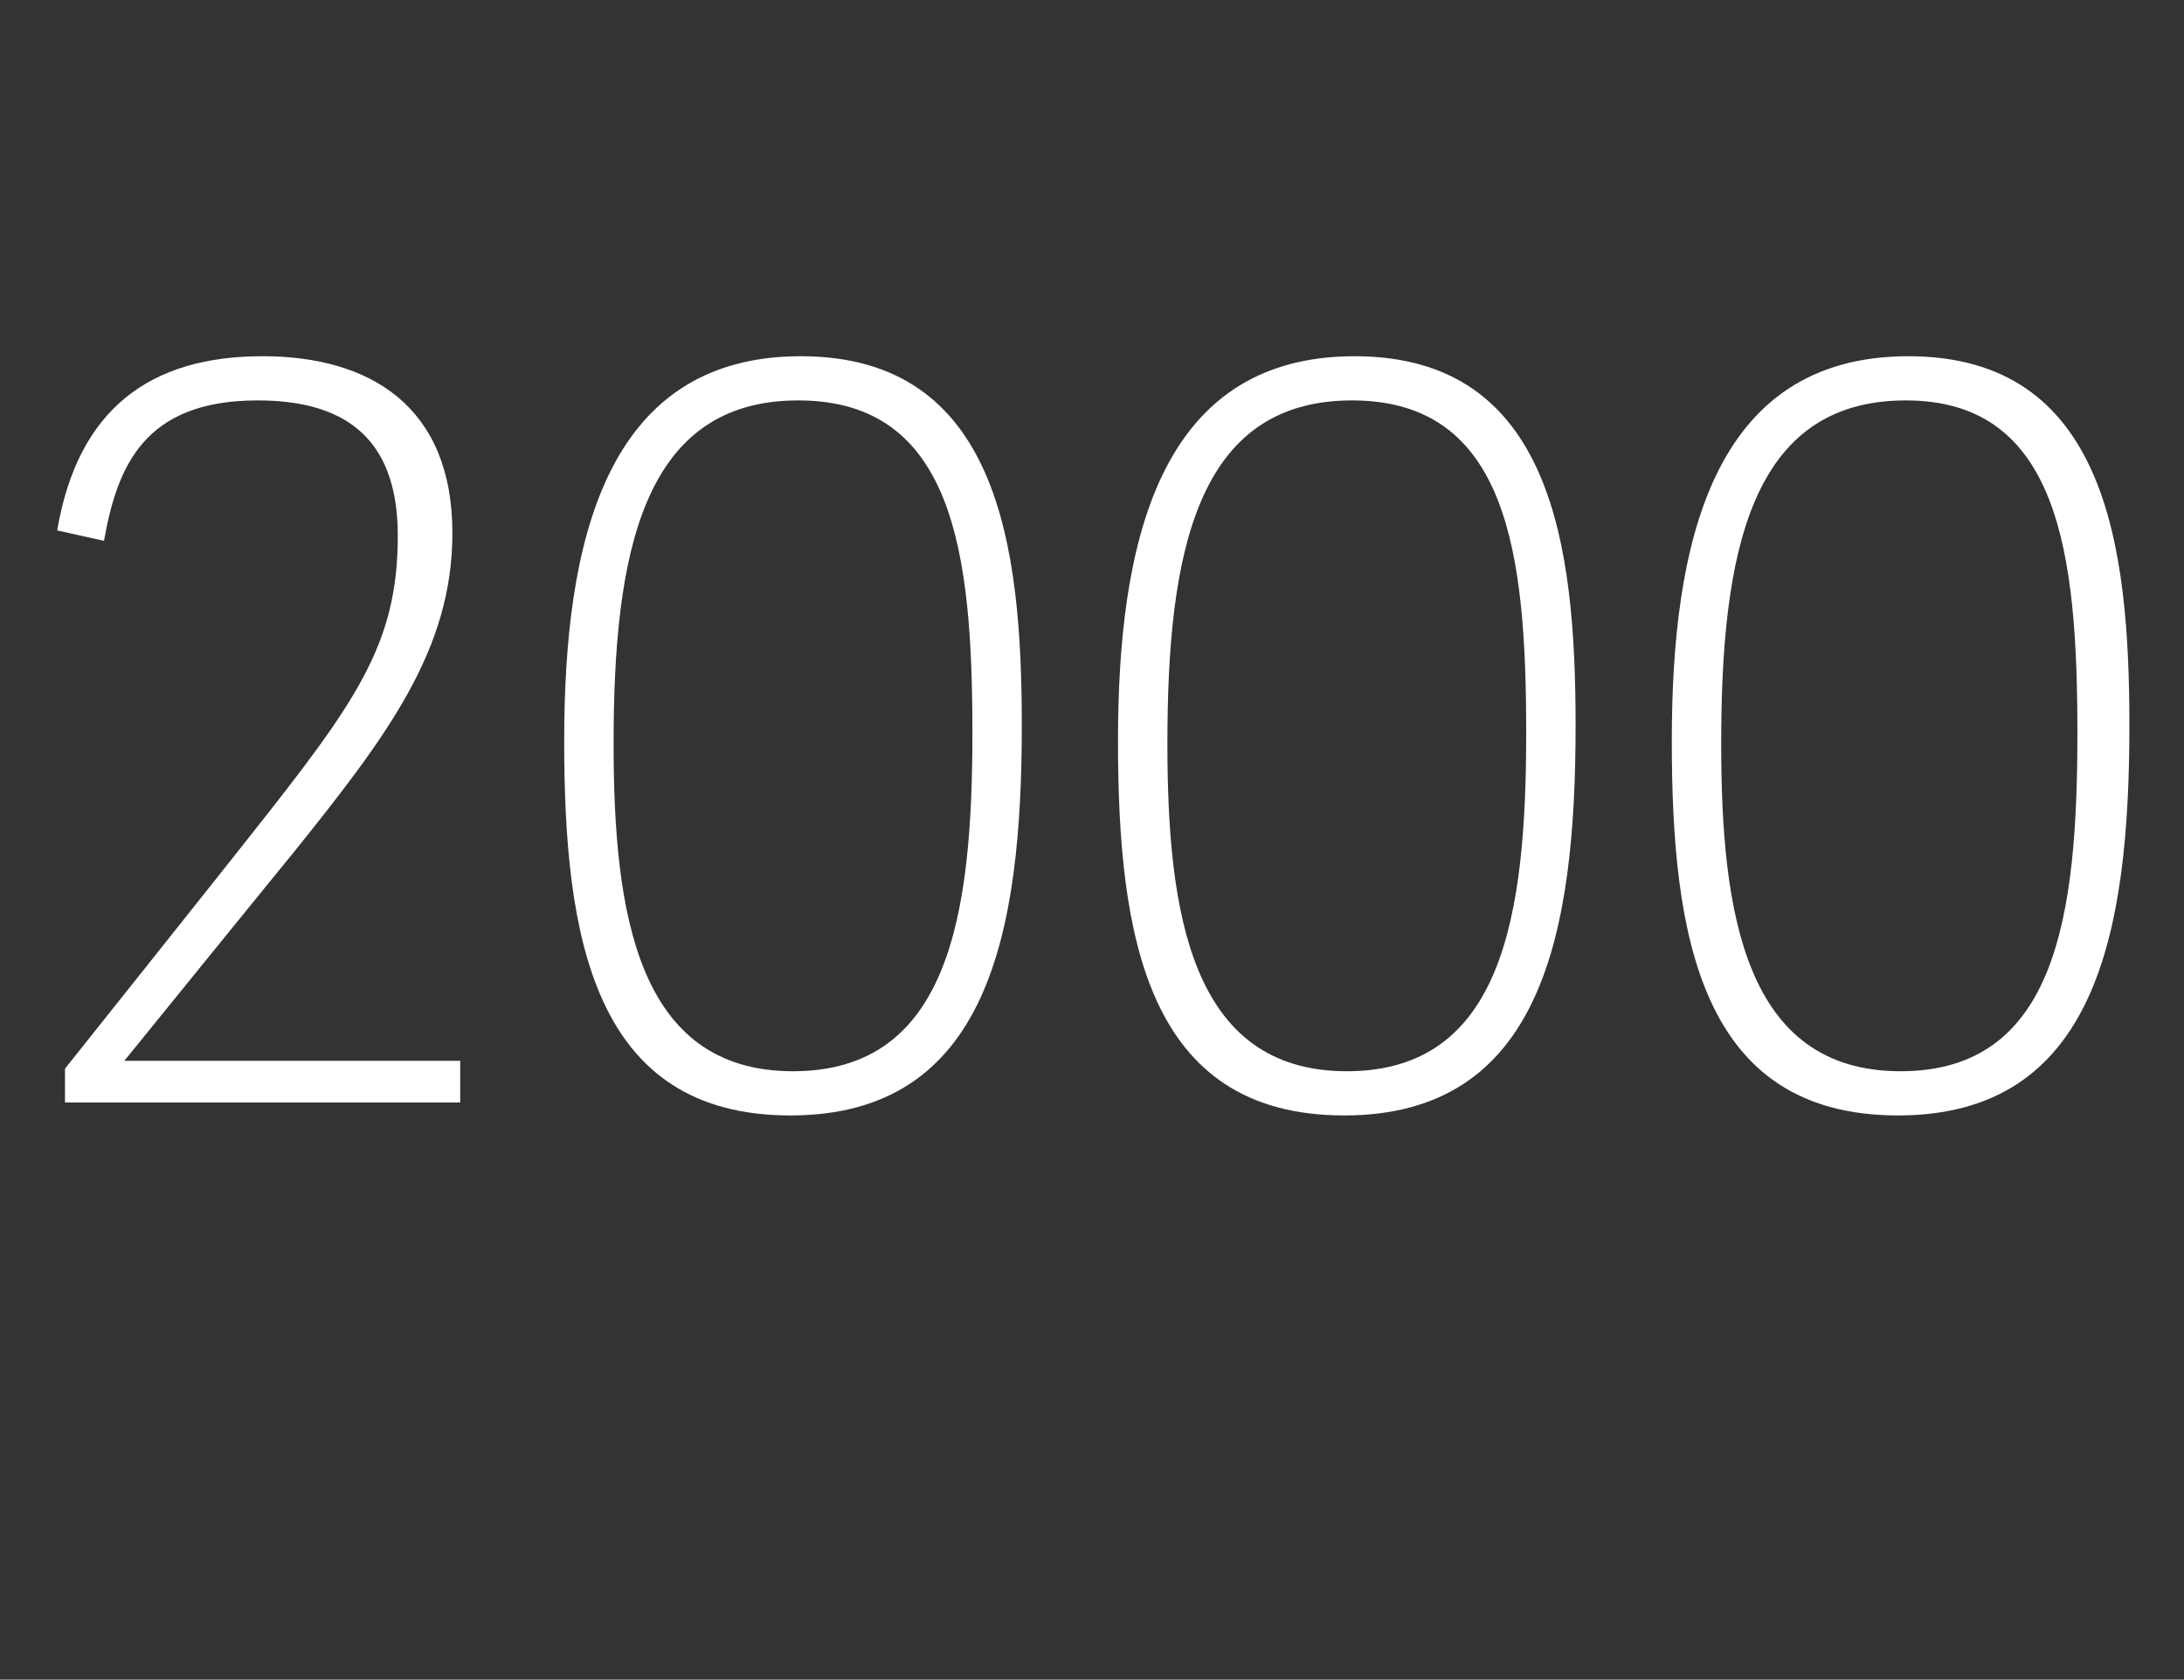
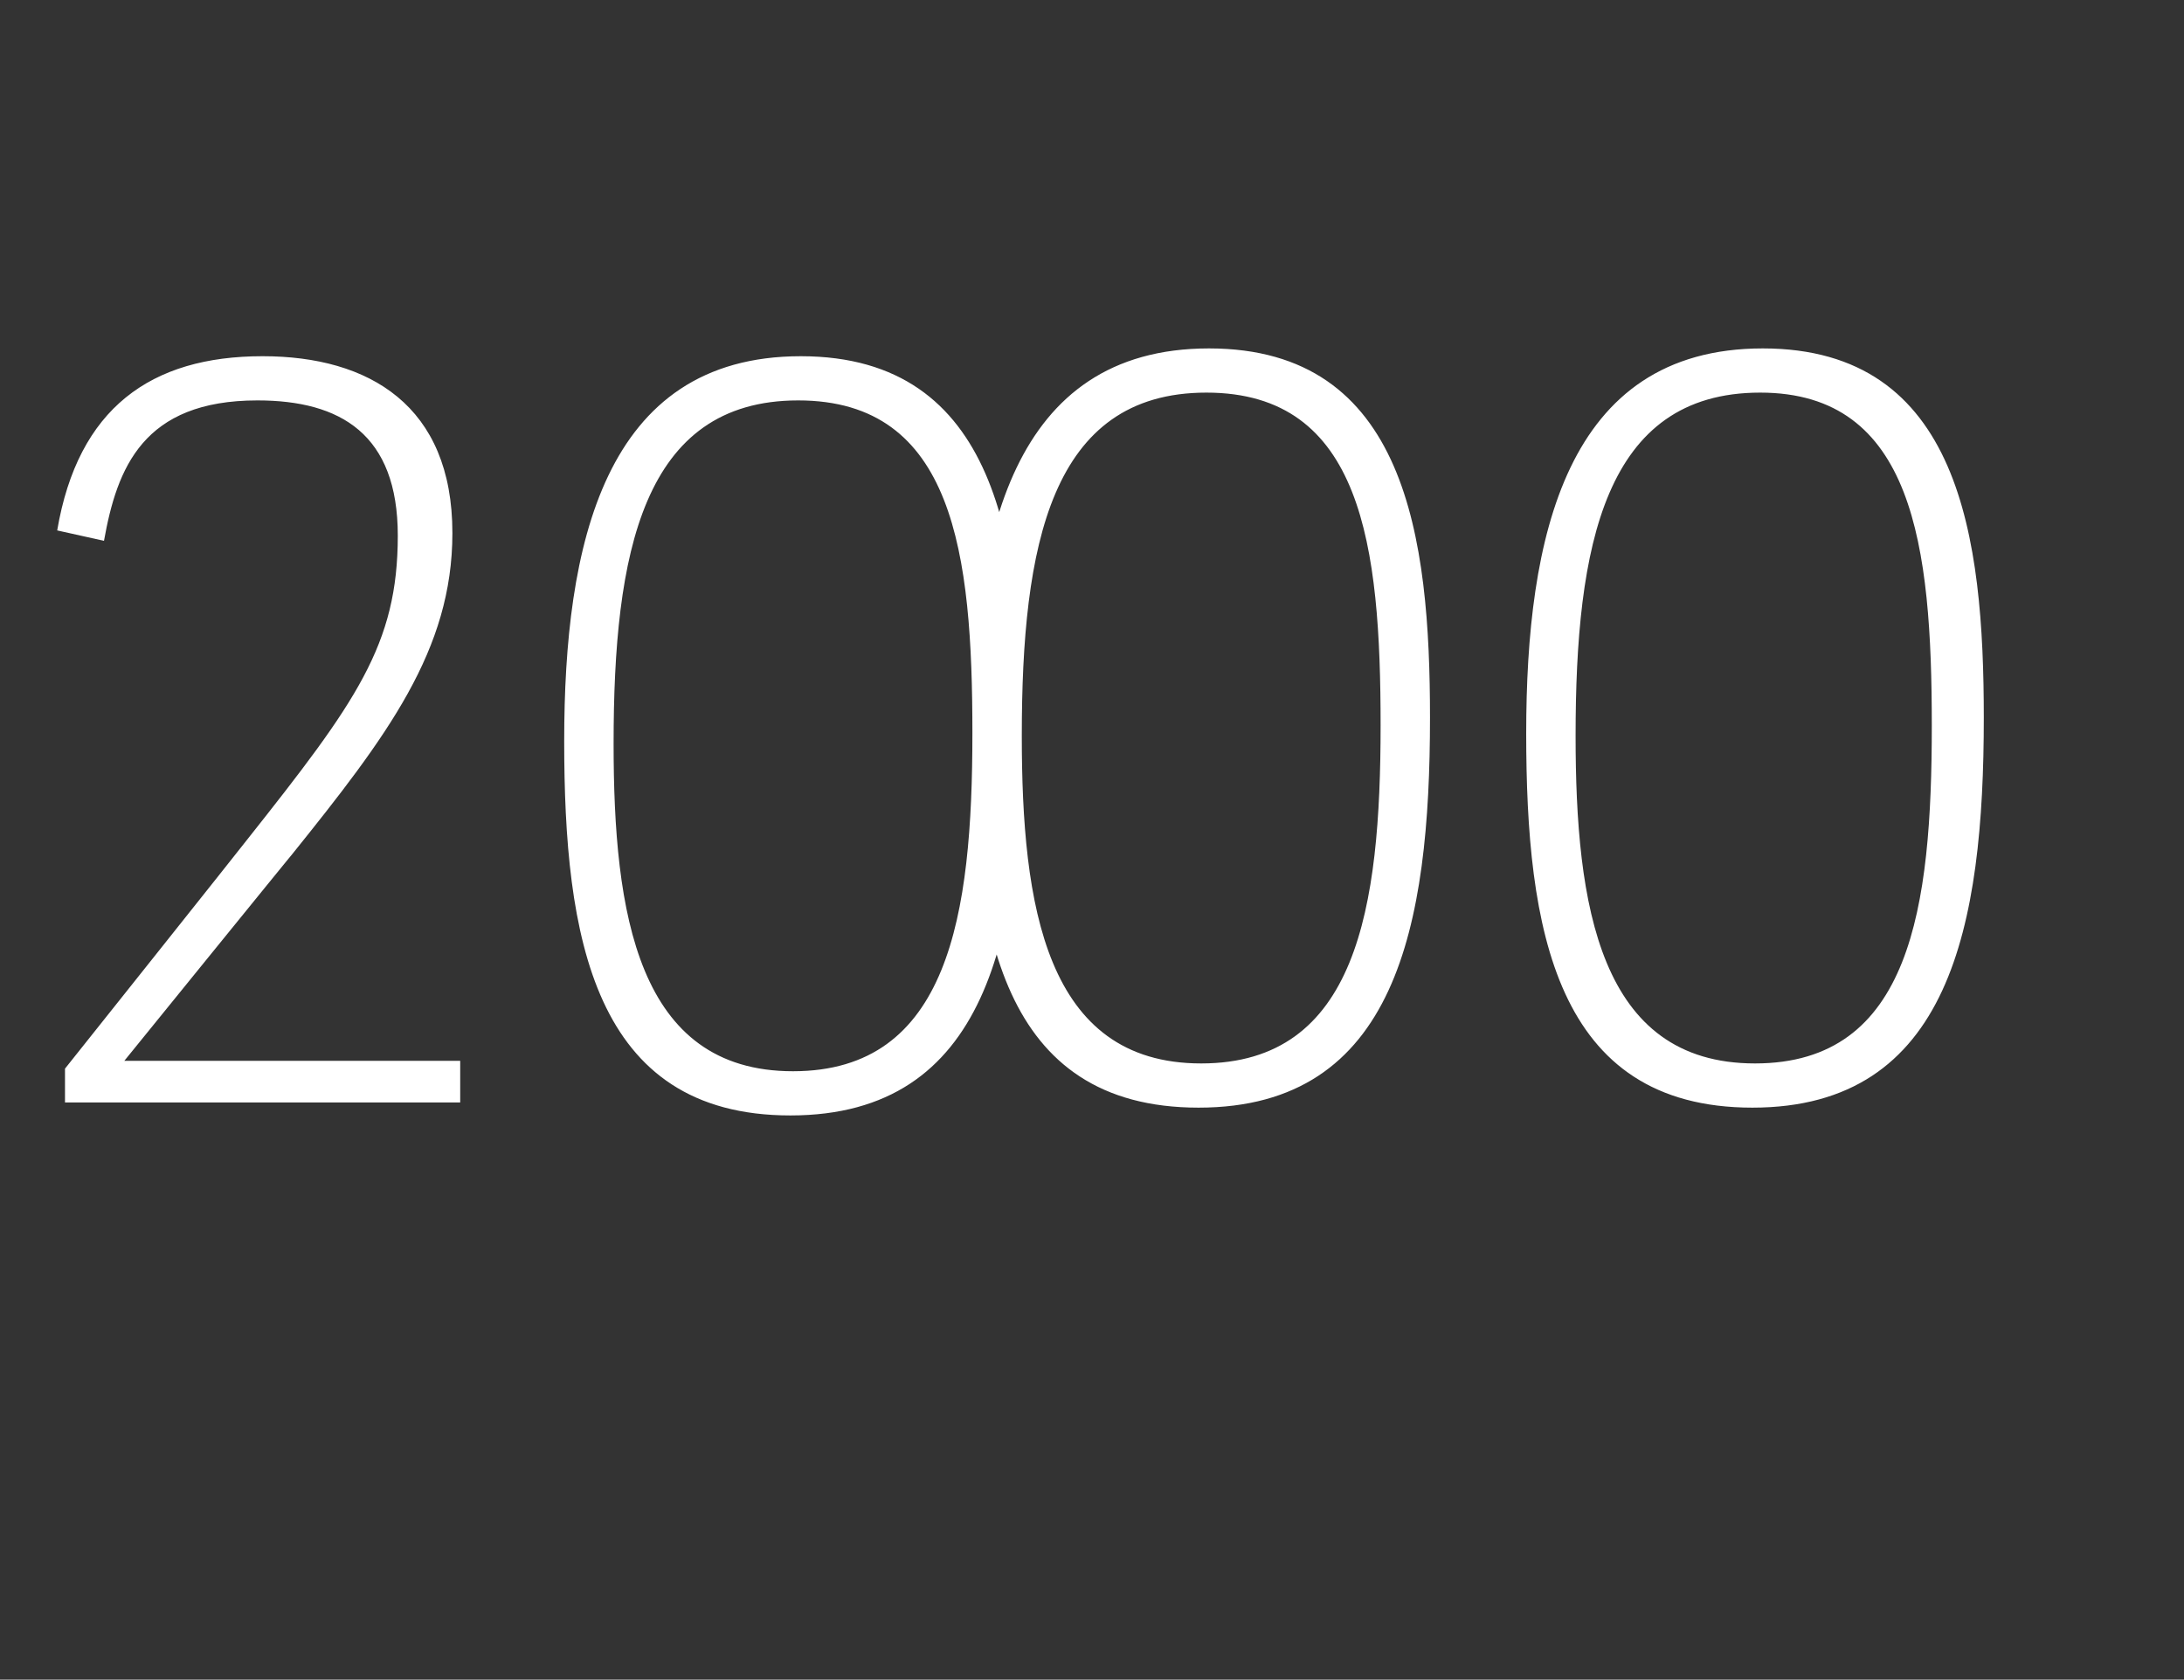
<svg xmlns="http://www.w3.org/2000/svg" version="1.1" width="84px" height="64.6px" viewBox="0 -13 84 64.6" style="top:-13px">
  <rect x="0" y="-13" width="84" height="64.6" fill="#333333" stroke="none" />
  <desc>2000</desc>
  <defs />
  <g id="Polygon41243">
-     <path d="m17.4 7.5c0 4.5-2.5 7.8-6.2 12.4c.03-.05-6.5 8-6.5 8l0-.1l13 0l0 1.6l-15.2 0l0-1.3c0 0 6.98-8.76 7-8.8c4.2-5.3 5.8-7.5 5.8-11.7c0-3.9-2.2-5.2-5.4-5.2c-4.4 0-5.4 2.6-5.9 5.4c0 0-1.8-.4-1.8-.4c.8-4.7 3.6-6.7 7.9-6.7c4.1 0 7.3 1.9 7.3 6.8zm4.3 8c0-7.5 1.5-14.8 9.1-14.8c7.6 0 8.5 7.3 8.5 14.2c0 8-1.3 15-8.9 15c-7.6 0-8.7-6.9-8.7-14.4zm15.7-.3c0-6.9-.7-12.8-6.7-12.8c-6 0-7.1 5.9-7.1 13.2c0 6.5.9 12.6 6.9 12.6c6 0 6.9-6 6.9-13zm5.6.3c0-7.5 1.5-14.8 9.1-14.8c7.6 0 8.5 7.3 8.5 14.2c0 8-1.3 15-8.9 15c-7.6 0-8.7-6.9-8.7-14.4zm15.7-.3c0-6.9-.7-12.8-6.7-12.8c-6 0-7.1 5.9-7.1 13.2c0 6.5.9 12.6 6.9 12.6c6 0 6.9-6 6.9-13zm5.6.3c0-7.5 1.5-14.8 9.1-14.8c7.6 0 8.5 7.3 8.5 14.2c0 8-1.3 15-8.9 15c-7.6 0-8.7-6.9-8.7-14.4zm15.6-.3c0-6.9-.7-12.8-6.6-12.8c-6 0-7.1 5.9-7.1 13.2c0 6.5.9 12.6 6.9 12.6c6 0 6.8-6 6.8-13z" stroke="none" fill="#fff" />
+     <path d="m17.4 7.5c0 4.5-2.5 7.8-6.2 12.4c.03-.05-6.5 8-6.5 8l0-.1l13 0l0 1.6l-15.2 0l0-1.3c0 0 6.98-8.76 7-8.8c4.2-5.3 5.8-7.5 5.8-11.7c0-3.9-2.2-5.2-5.4-5.2c-4.4 0-5.4 2.6-5.9 5.4c0 0-1.8-.4-1.8-.4c.8-4.7 3.6-6.7 7.9-6.7c4.1 0 7.3 1.9 7.3 6.8zm4.3 8c0-7.5 1.5-14.8 9.1-14.8c7.6 0 8.5 7.3 8.5 14.2c0 8-1.3 15-8.9 15c-7.6 0-8.7-6.9-8.7-14.4zm15.7-.3c0-6.9-.7-12.8-6.7-12.8c-6 0-7.1 5.9-7.1 13.2c0 6.5.9 12.6 6.9 12.6c6 0 6.9-6 6.9-13zc0-7.5 1.5-14.8 9.1-14.8c7.6 0 8.5 7.3 8.5 14.2c0 8-1.3 15-8.9 15c-7.6 0-8.7-6.9-8.7-14.4zm15.7-.3c0-6.9-.7-12.8-6.7-12.8c-6 0-7.1 5.9-7.1 13.2c0 6.5.9 12.6 6.9 12.6c6 0 6.9-6 6.9-13zm5.6.3c0-7.5 1.5-14.8 9.1-14.8c7.6 0 8.5 7.3 8.5 14.2c0 8-1.3 15-8.9 15c-7.6 0-8.7-6.9-8.7-14.4zm15.6-.3c0-6.9-.7-12.8-6.6-12.8c-6 0-7.1 5.9-7.1 13.2c0 6.5.9 12.6 6.9 12.6c6 0 6.8-6 6.8-13z" stroke="none" fill="#fff" />
  </g>
</svg>